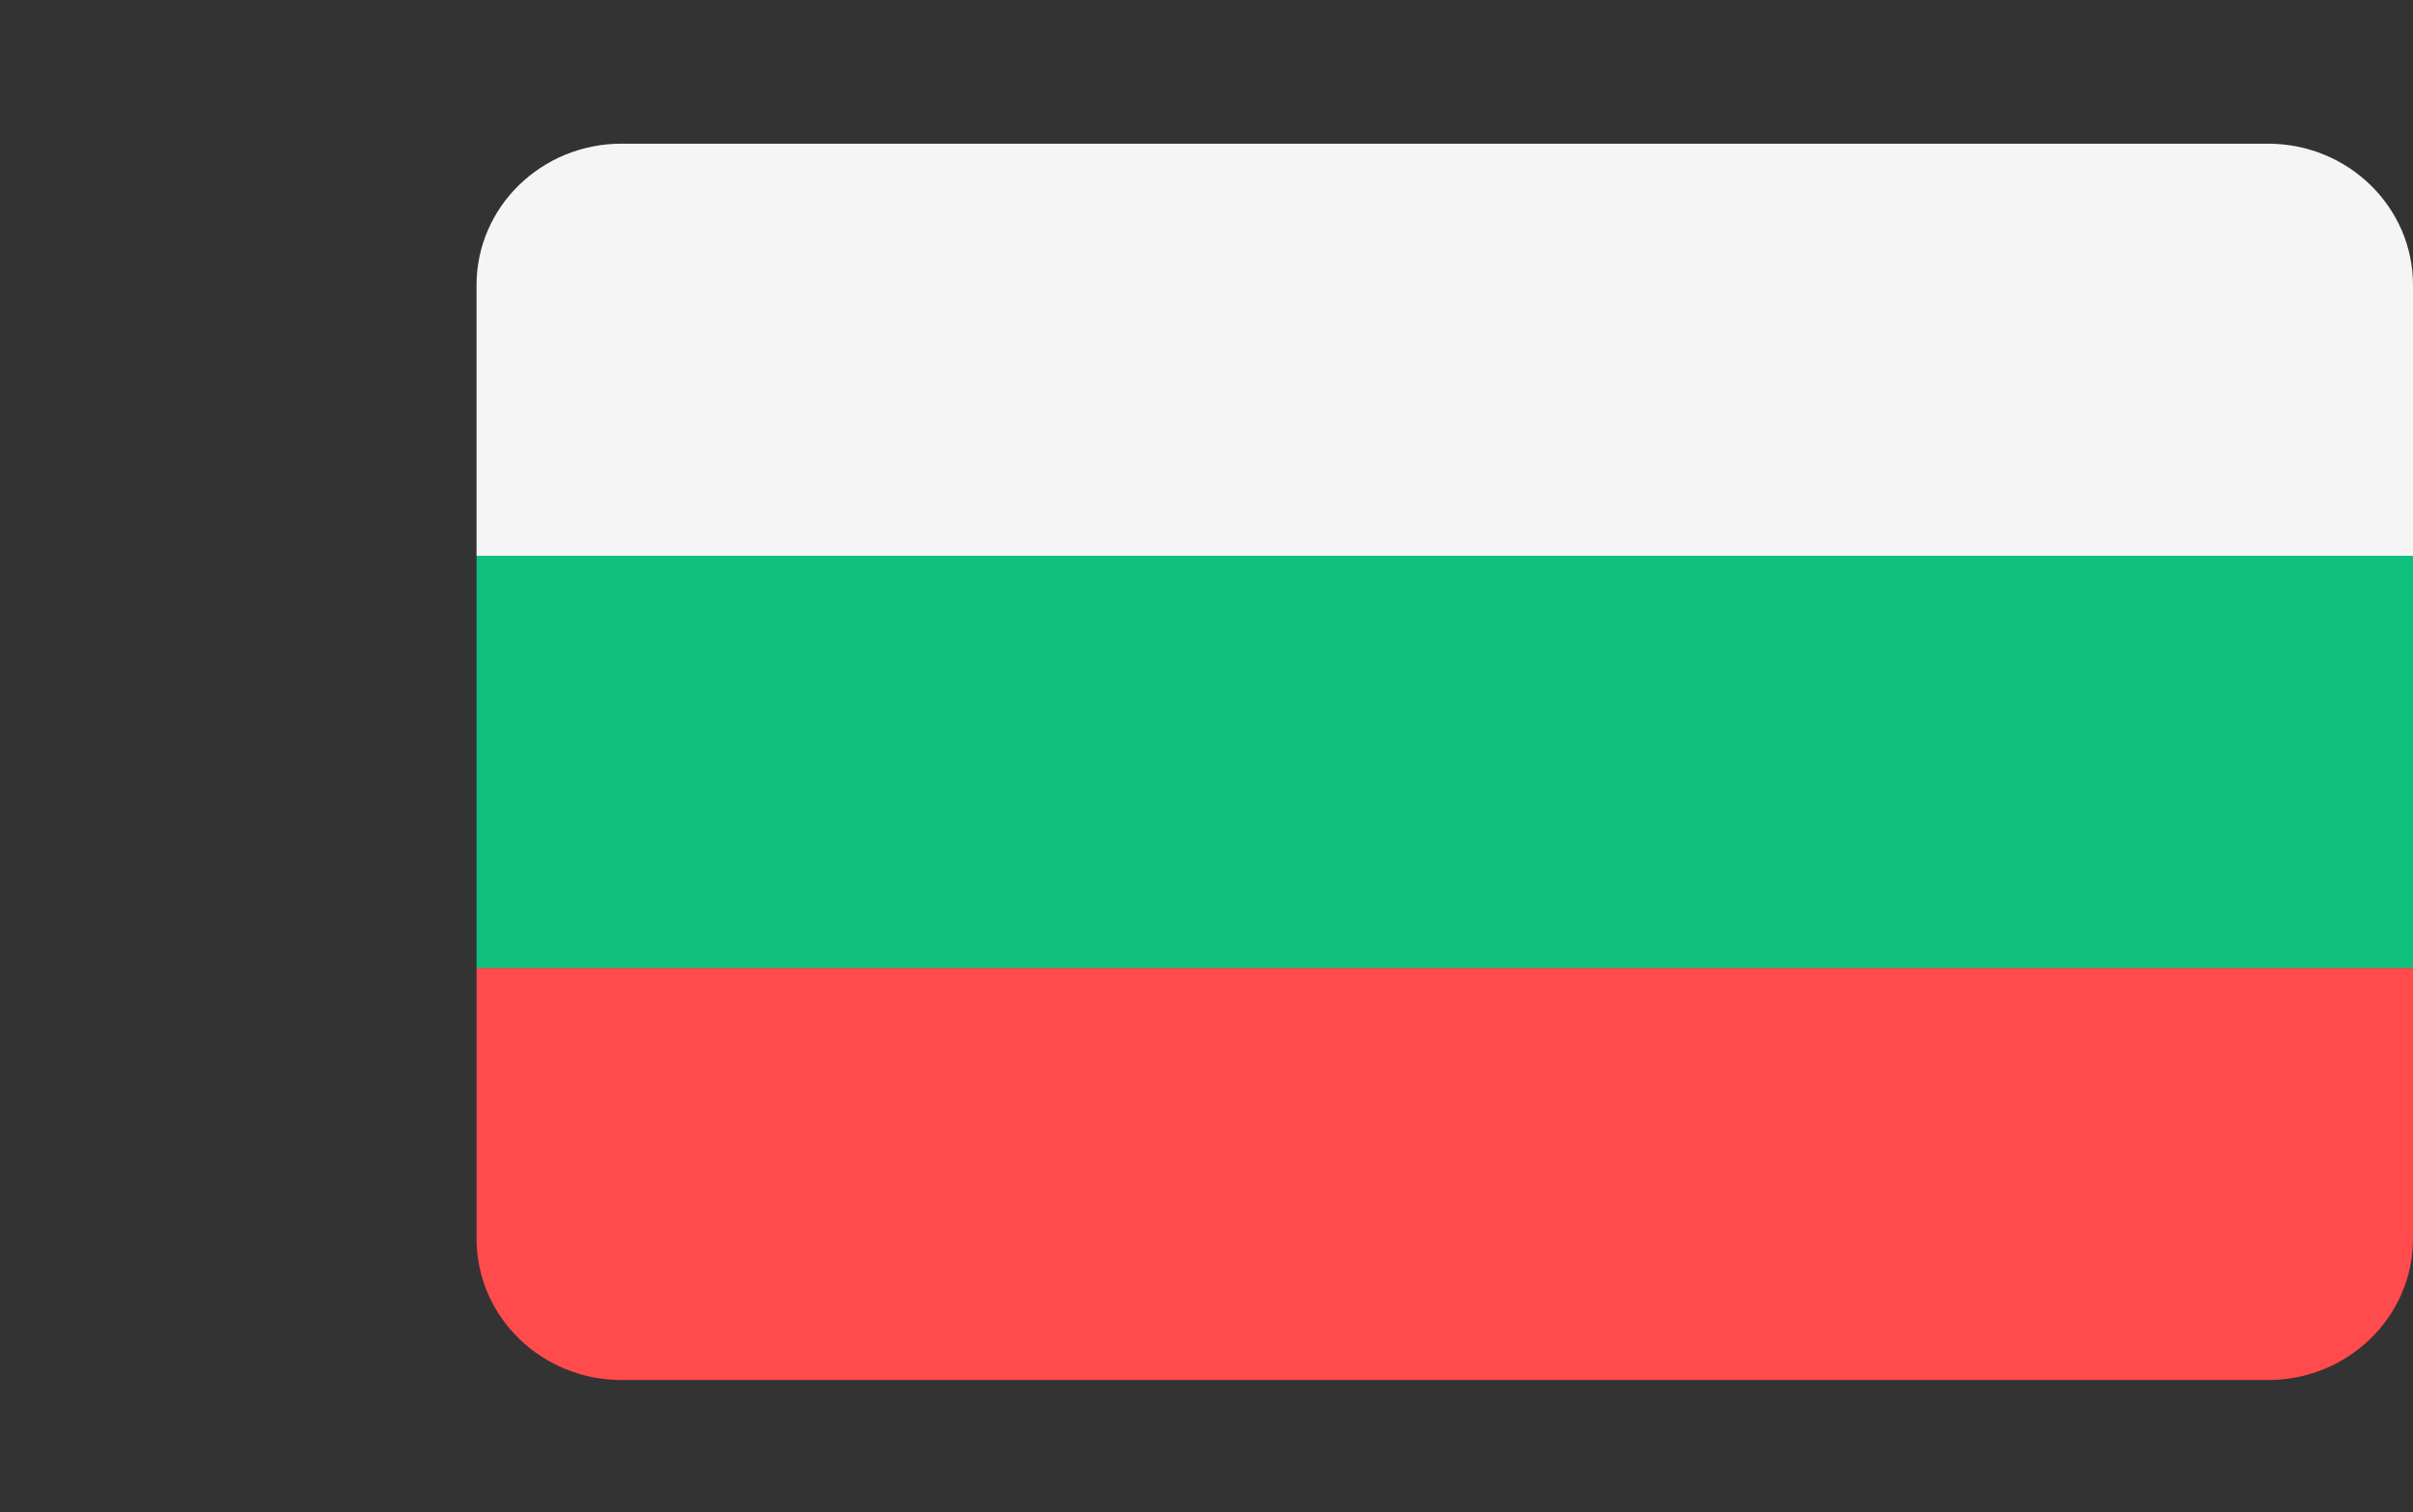
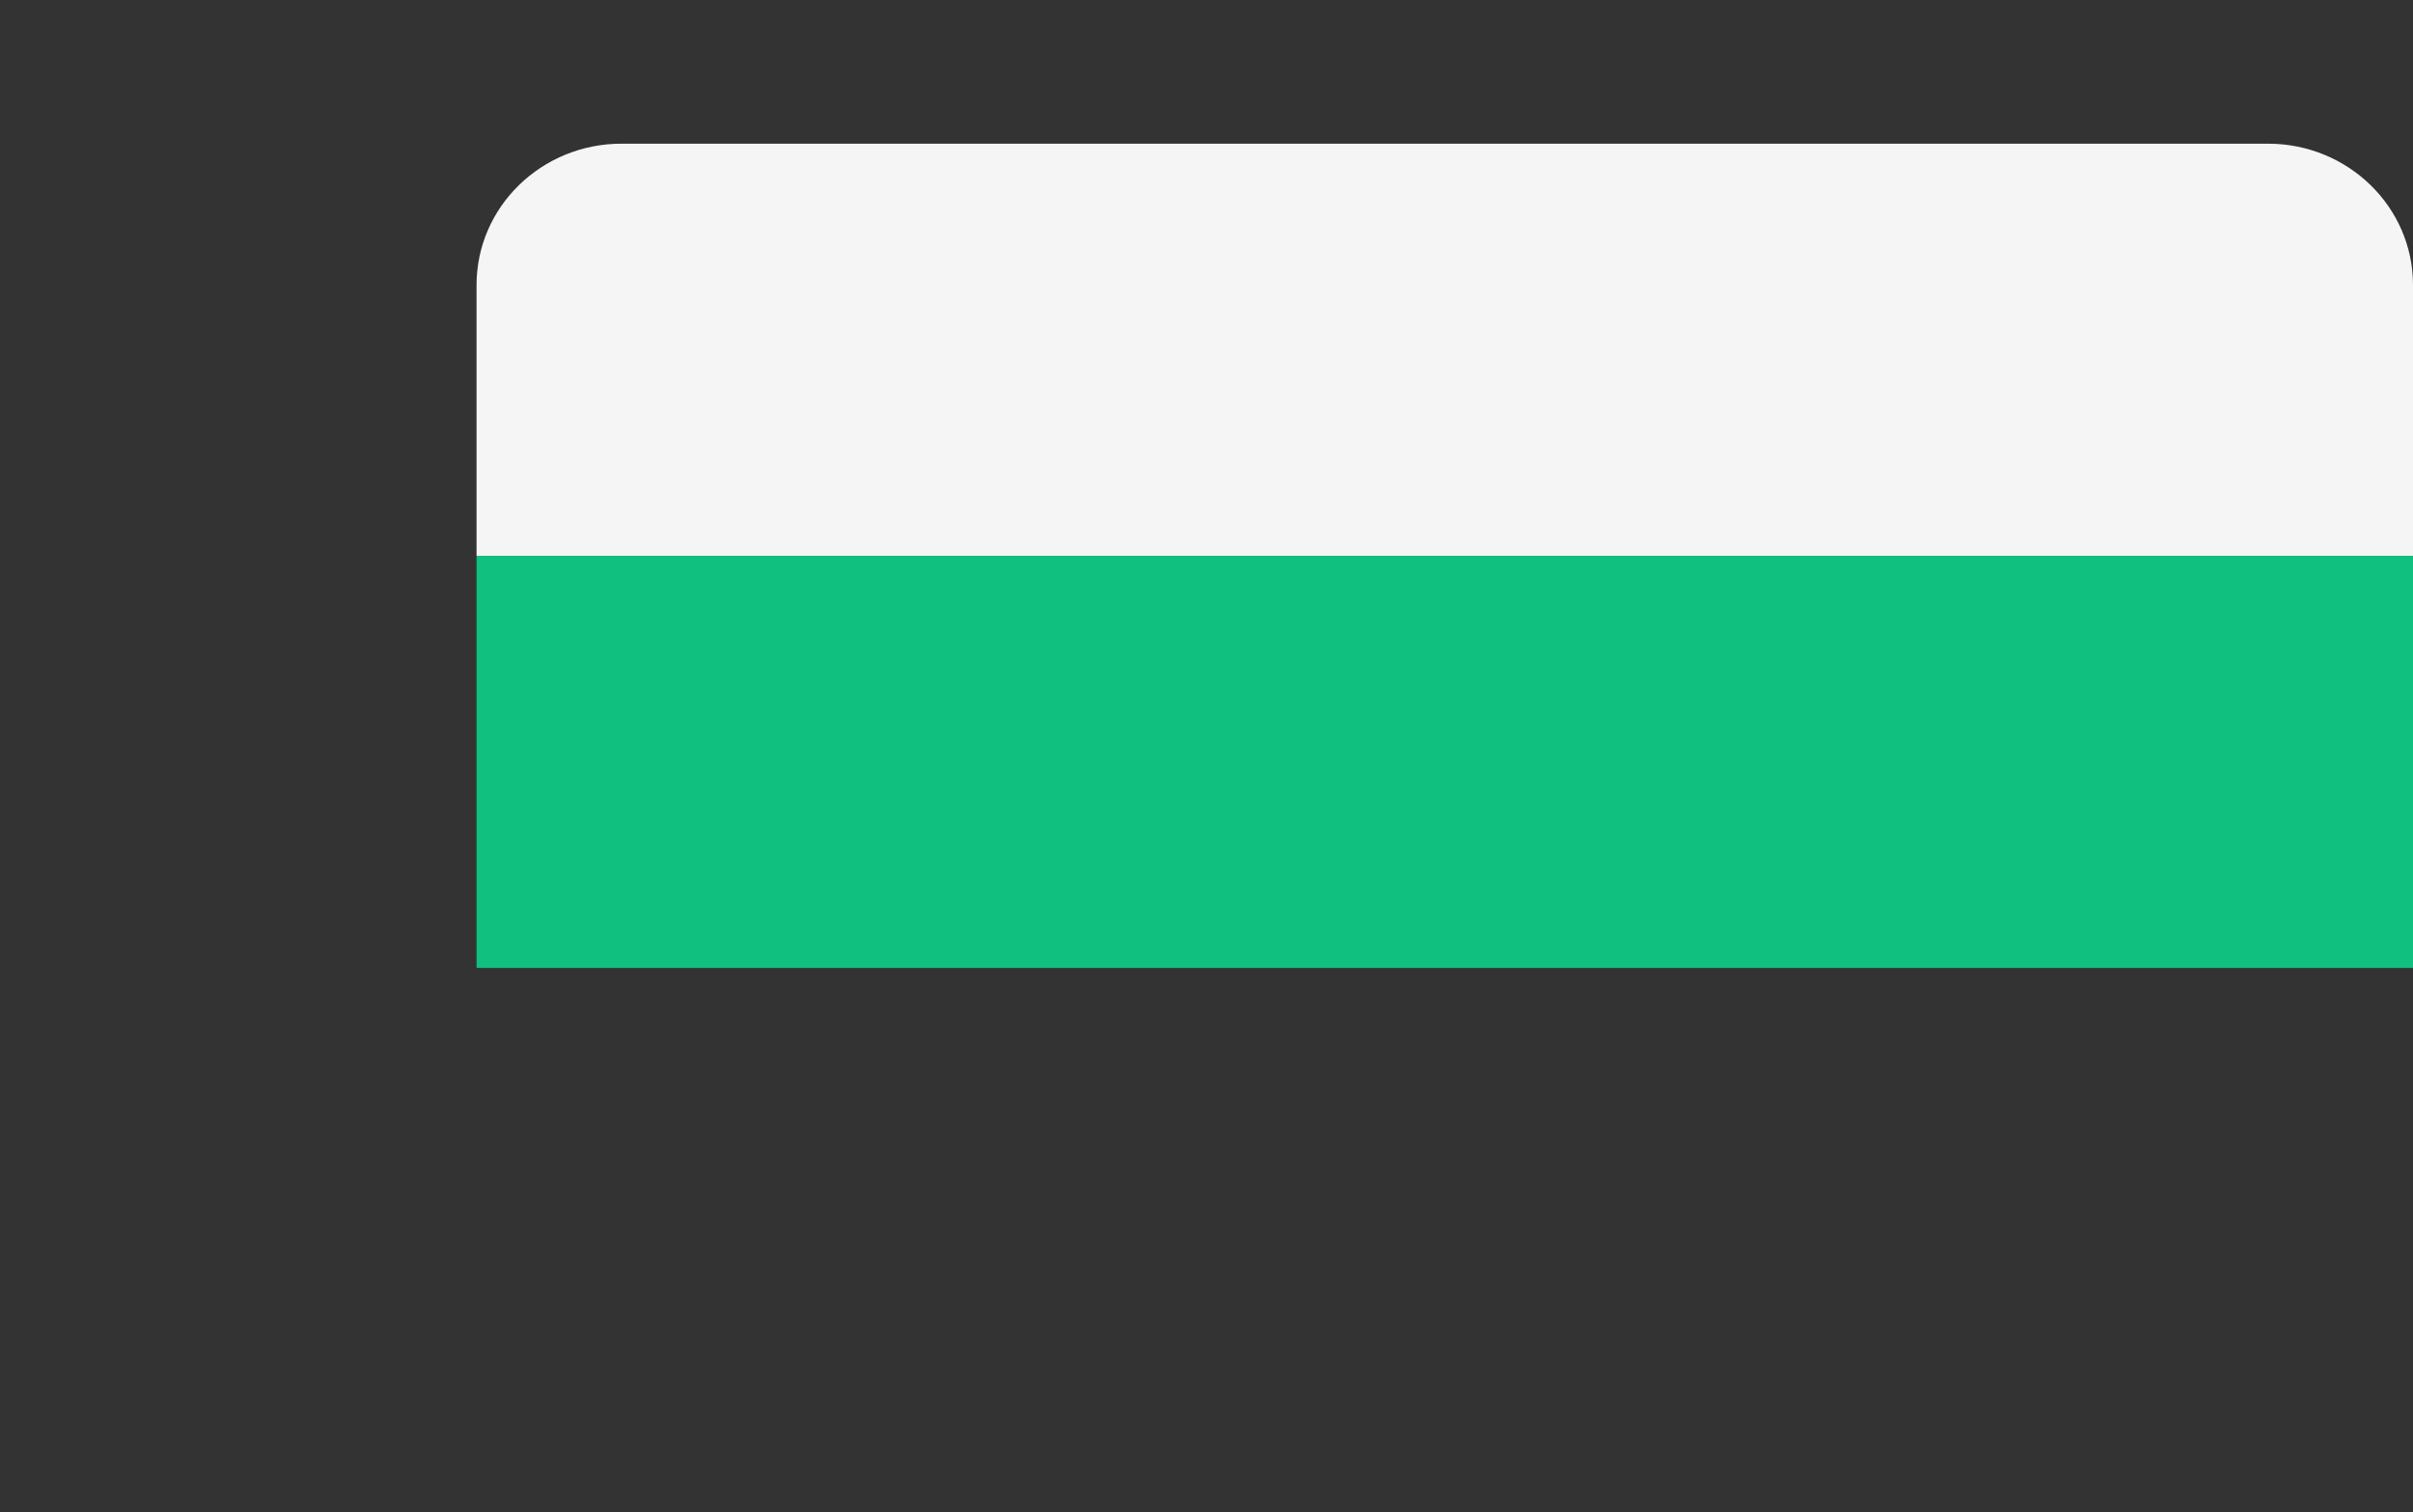
<svg xmlns="http://www.w3.org/2000/svg" width="638" height="400" viewBox="0 0 638 400">
  <rect x="0" y="0" width="638" height="400" fill="#333333" stroke="none" />
  <g fill="none" transform="translate(126 38)">
-     <path fill="#FF4B4B" d="M38.345,327 L473.655,327 C494.832,327 512,310.265 512,289.621 L512,218 L0,218 L0,289.621 C0,310.265 17.167,327 38.345,327 Z" />
    <path fill="#F5F5F5" d="M512,37.379 C512,16.736 494.833,0 473.655,0 L38.345,0 C17.167,0 0,16.735 0,37.379 L0,109 L512,109 L512,37.379 Z" />
    <rect width="512" height="109" y="109" fill="#10C07F" />
  </g>
</svg>